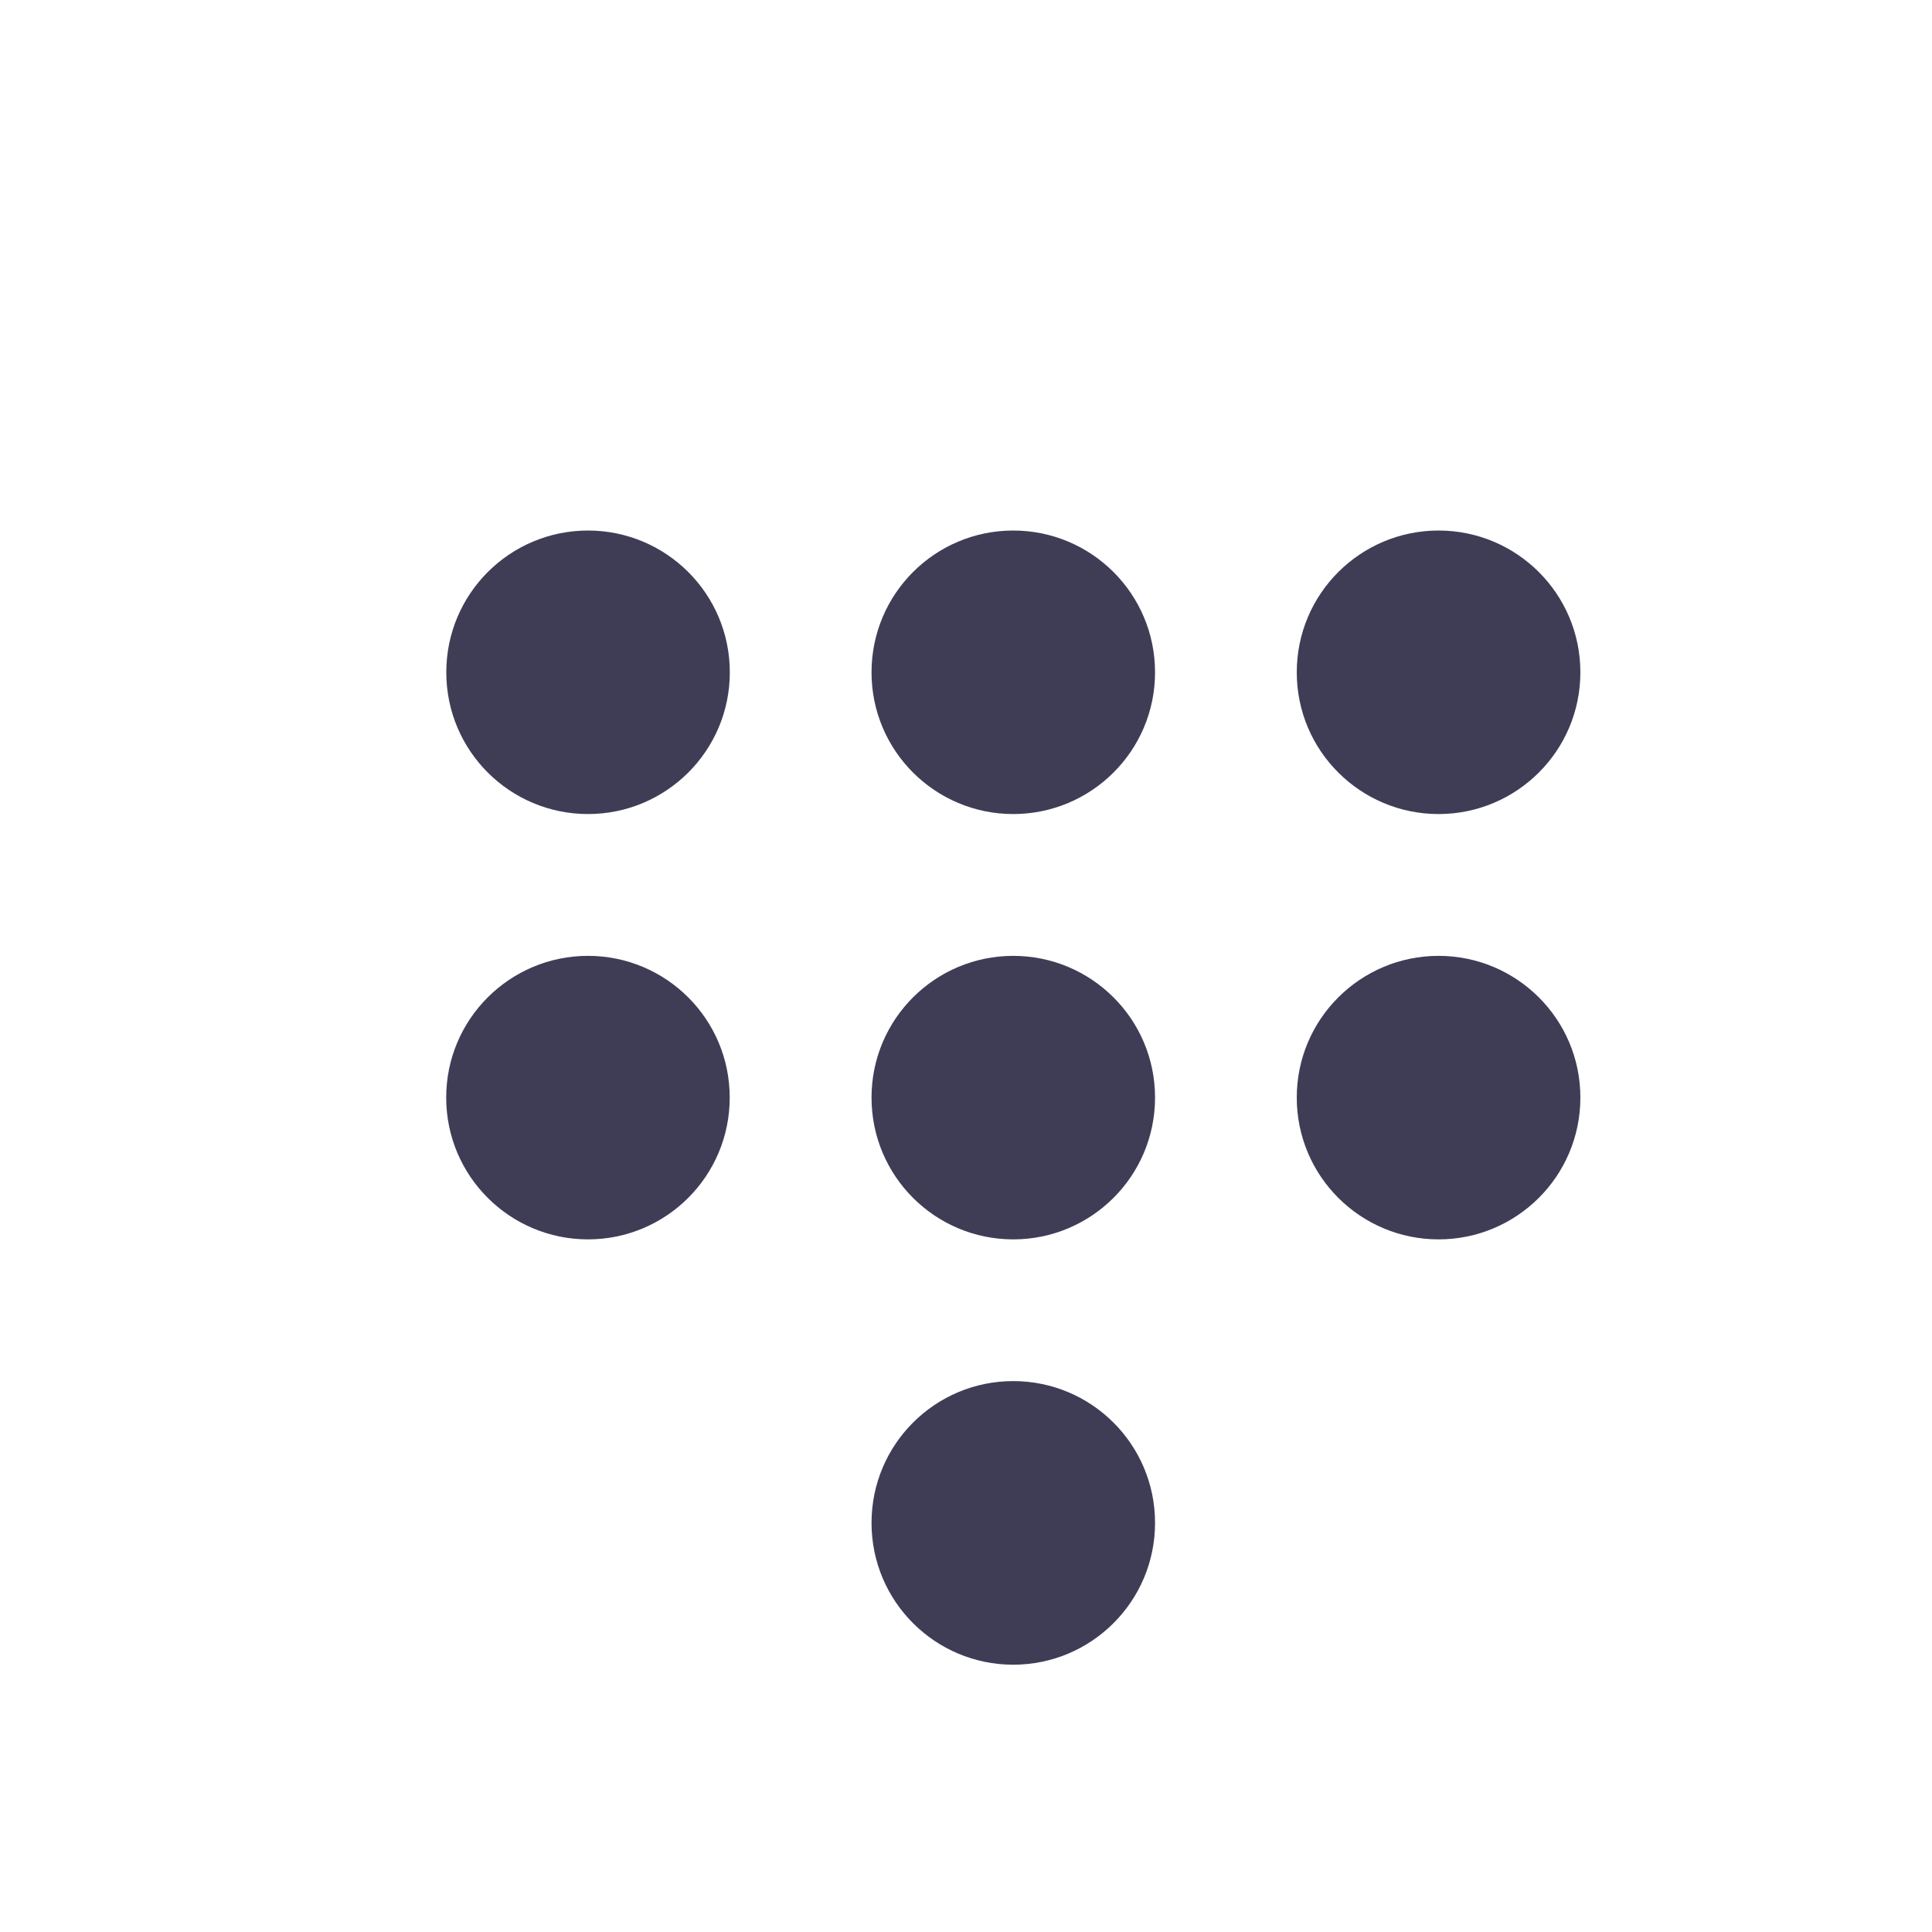
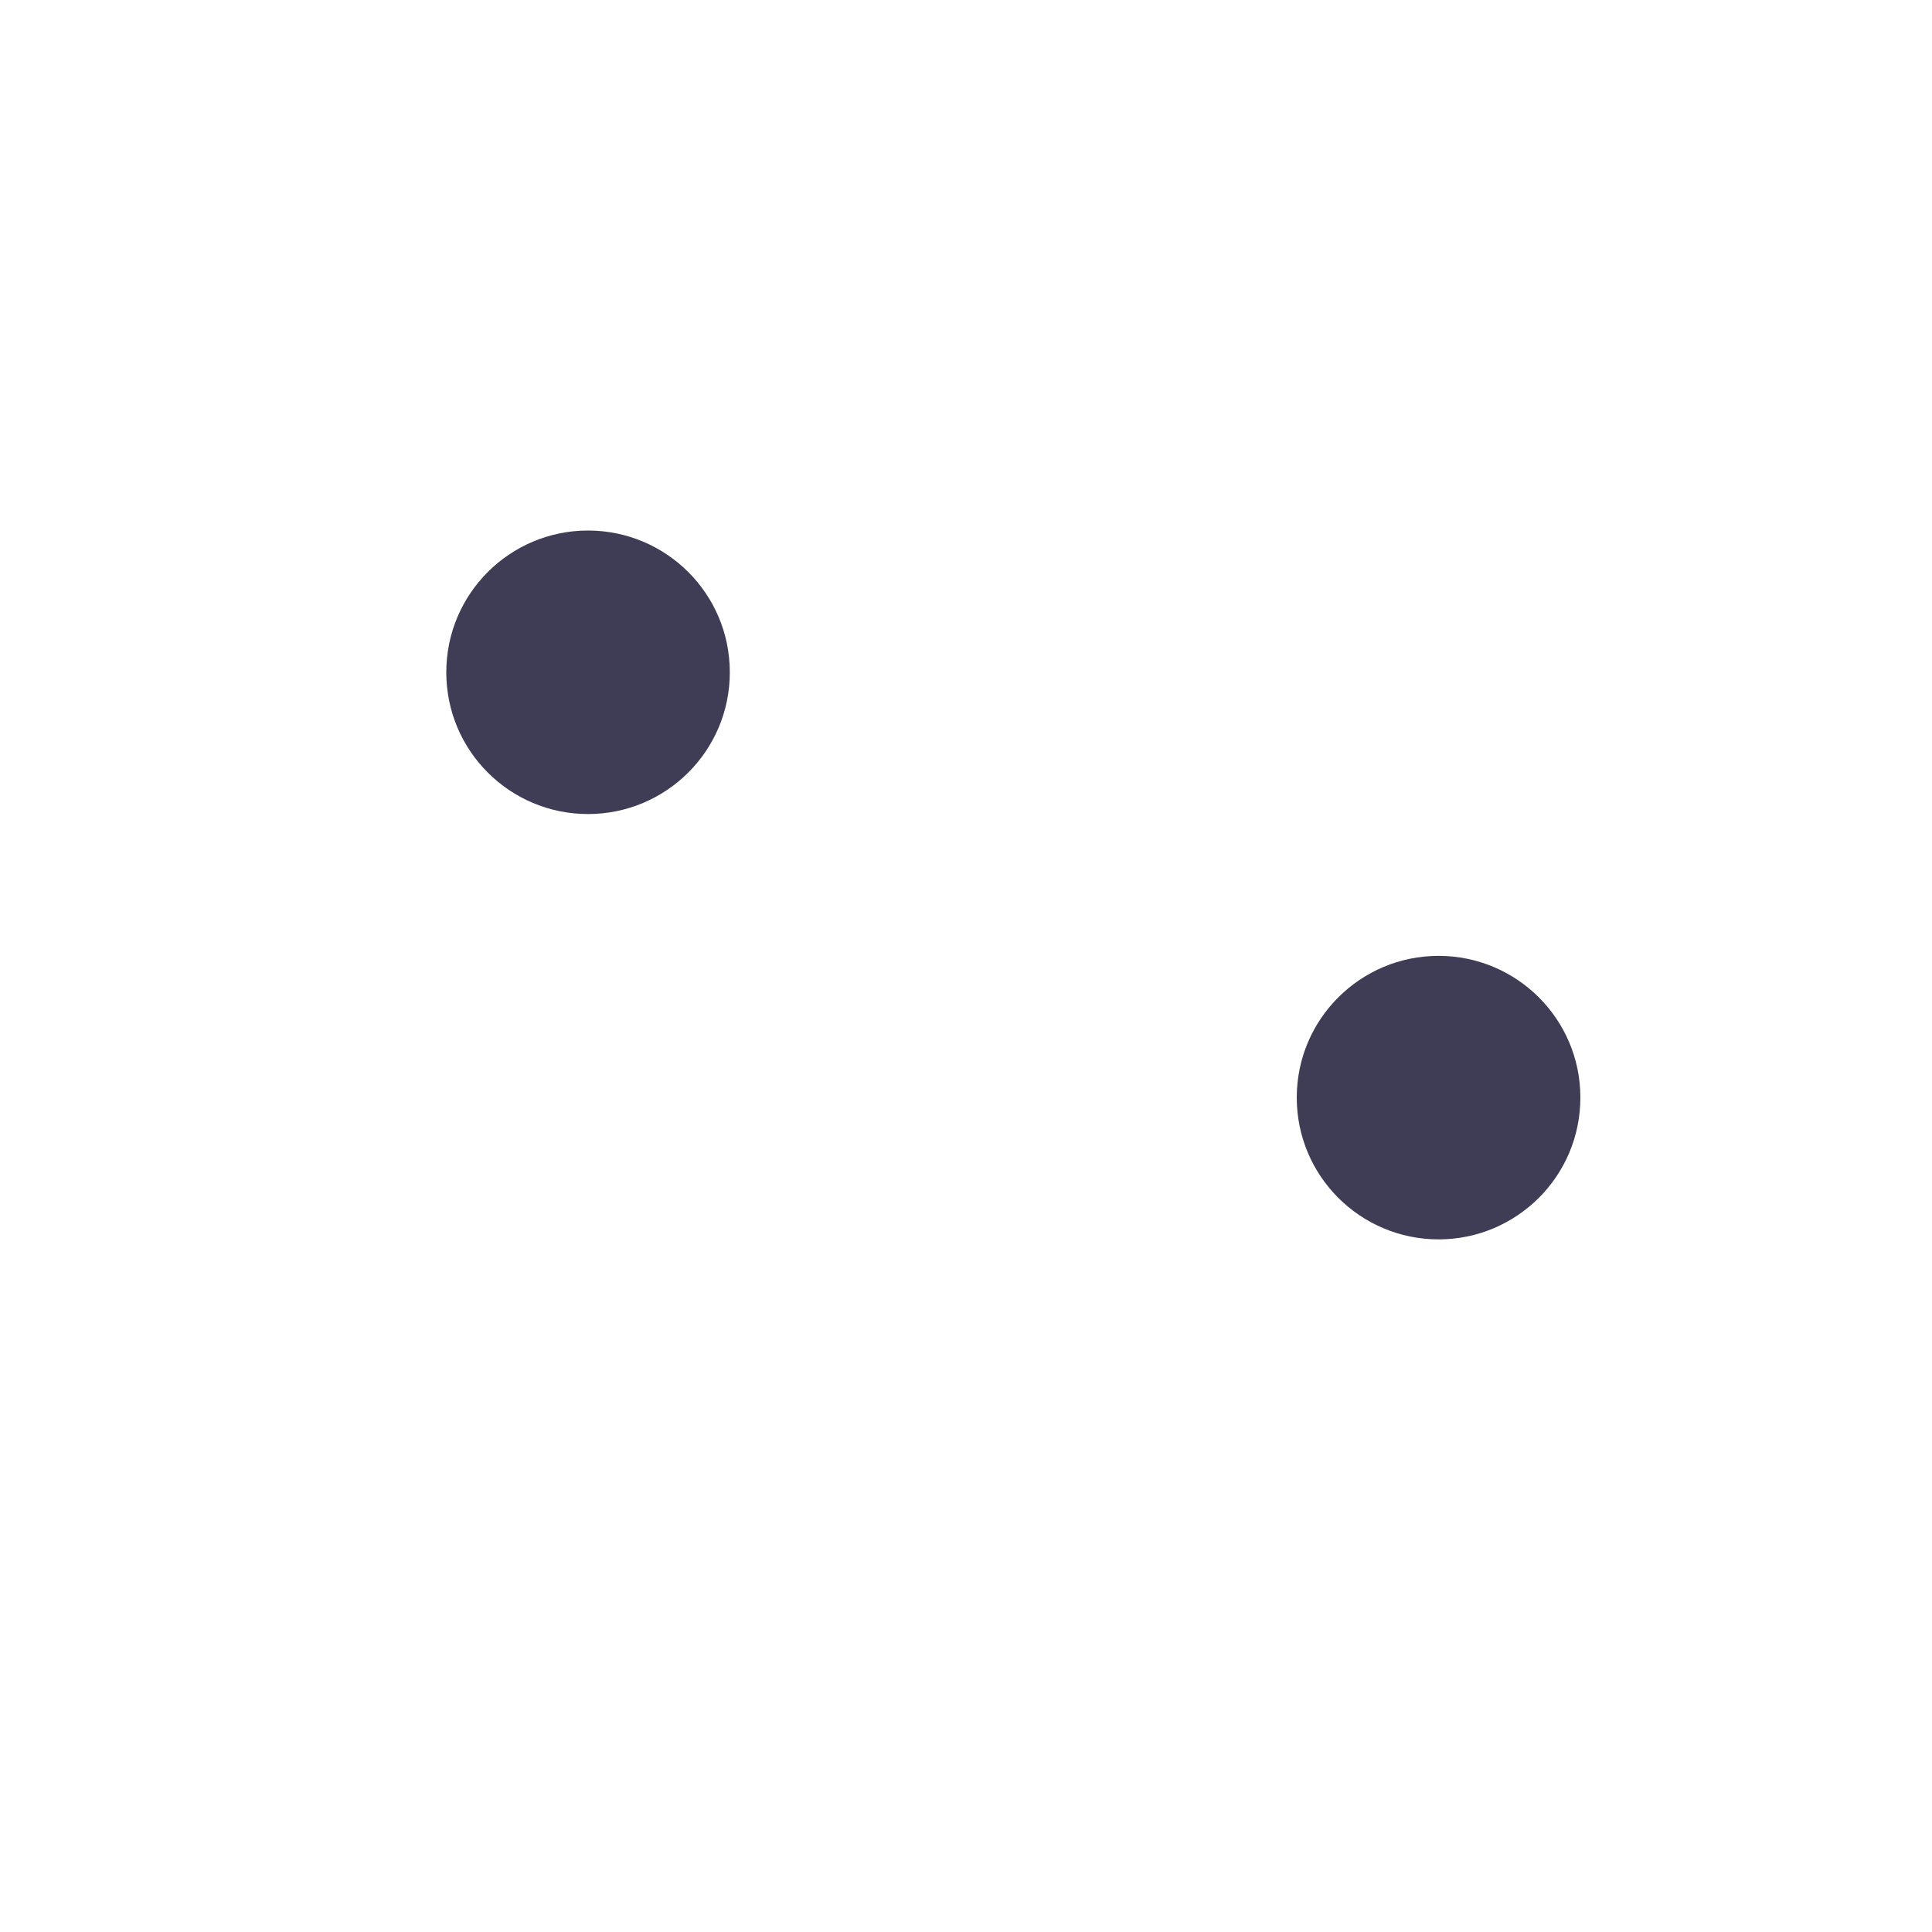
<svg xmlns="http://www.w3.org/2000/svg" width="20" height="20" viewBox="0 0 20 20" fill="none">
-   <path fill-rule="evenodd" clip-rule="evenodd" d="M9.022 11.362C9.022 12.177 9.682 12.83 10.489 12.83C11.296 12.83 11.957 12.177 11.957 11.362C11.957 10.548 11.296 9.895 10.489 9.895C9.682 9.895 9.022 10.548 9.022 11.362Z" fill="#3F3D56" />
-   <path fill-rule="evenodd" clip-rule="evenodd" d="M4.619 11.362C4.619 12.177 5.28 12.83 6.087 12.83C6.894 12.83 7.554 12.177 7.554 11.362C7.554 10.548 6.894 9.895 6.087 9.895C5.28 9.895 4.619 10.548 4.619 11.362Z" fill="#3F3D56" />
  <path fill-rule="evenodd" clip-rule="evenodd" d="M4.62 6.96C4.62 7.774 5.28 8.427 6.087 8.427C6.894 8.427 7.555 7.774 7.555 6.96C7.555 6.145 6.894 5.492 6.087 5.492C5.28 5.492 4.62 6.145 4.62 6.96Z" fill="#3F3D56" />
-   <path fill-rule="evenodd" clip-rule="evenodd" d="M13.424 6.96C13.424 7.774 14.085 8.427 14.892 8.427C15.699 8.427 16.36 7.774 16.36 6.96C16.36 6.145 15.699 5.492 14.892 5.492C14.085 5.492 13.424 6.145 13.424 6.96Z" fill="#3F3D56" />
-   <path fill-rule="evenodd" clip-rule="evenodd" d="M9.022 15.765C9.022 16.579 9.682 17.233 10.489 17.233C11.296 17.233 11.957 16.579 11.957 15.765C11.957 14.95 11.296 14.297 10.489 14.297C9.682 14.297 9.022 14.95 9.022 15.765Z" fill="#3F3D56" />
-   <path fill-rule="evenodd" clip-rule="evenodd" d="M9.022 6.96C9.022 7.774 9.682 8.427 10.489 8.427C11.296 8.427 11.957 7.774 11.957 6.96C11.957 6.145 11.296 5.492 10.489 5.492C9.682 5.492 9.022 6.145 9.022 6.96Z" fill="#3F3D56" />
  <path fill-rule="evenodd" clip-rule="evenodd" d="M13.424 11.362C13.424 12.177 14.085 12.83 14.892 12.83C15.699 12.83 16.36 12.177 16.36 11.362C16.36 10.548 15.699 9.895 14.892 9.895C14.085 9.895 13.424 10.548 13.424 11.362Z" fill="#3F3D56" />
</svg>